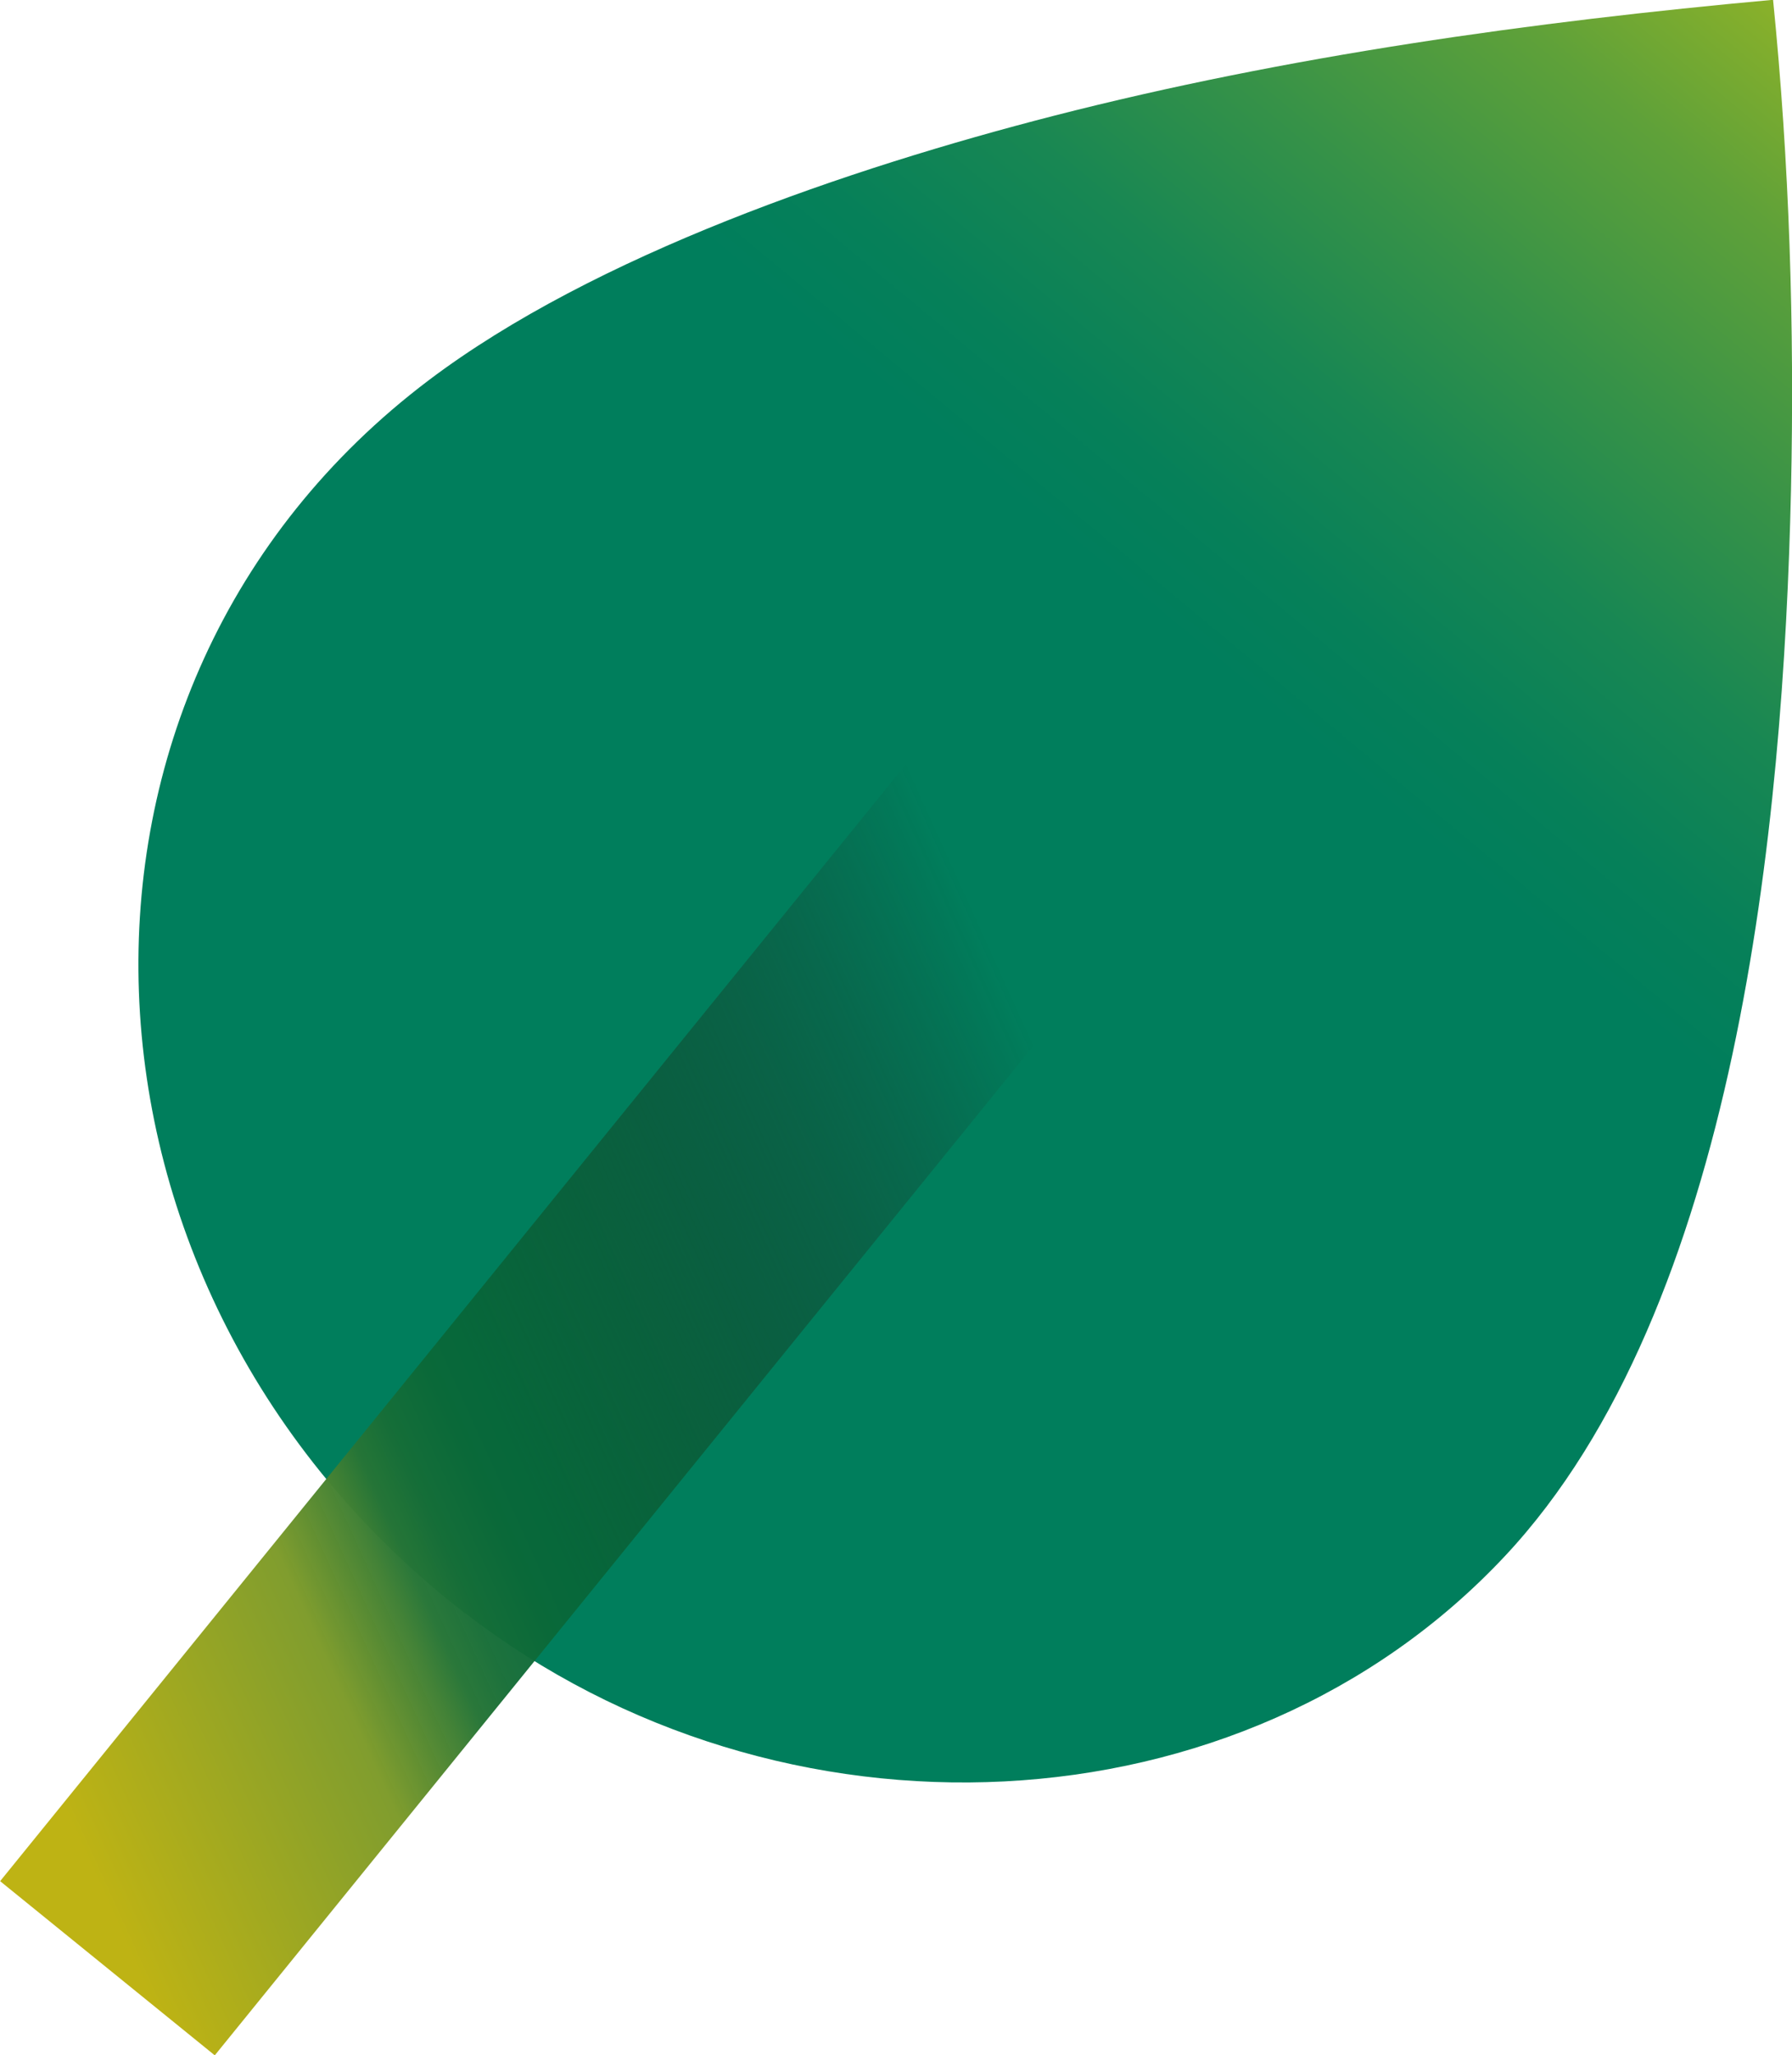
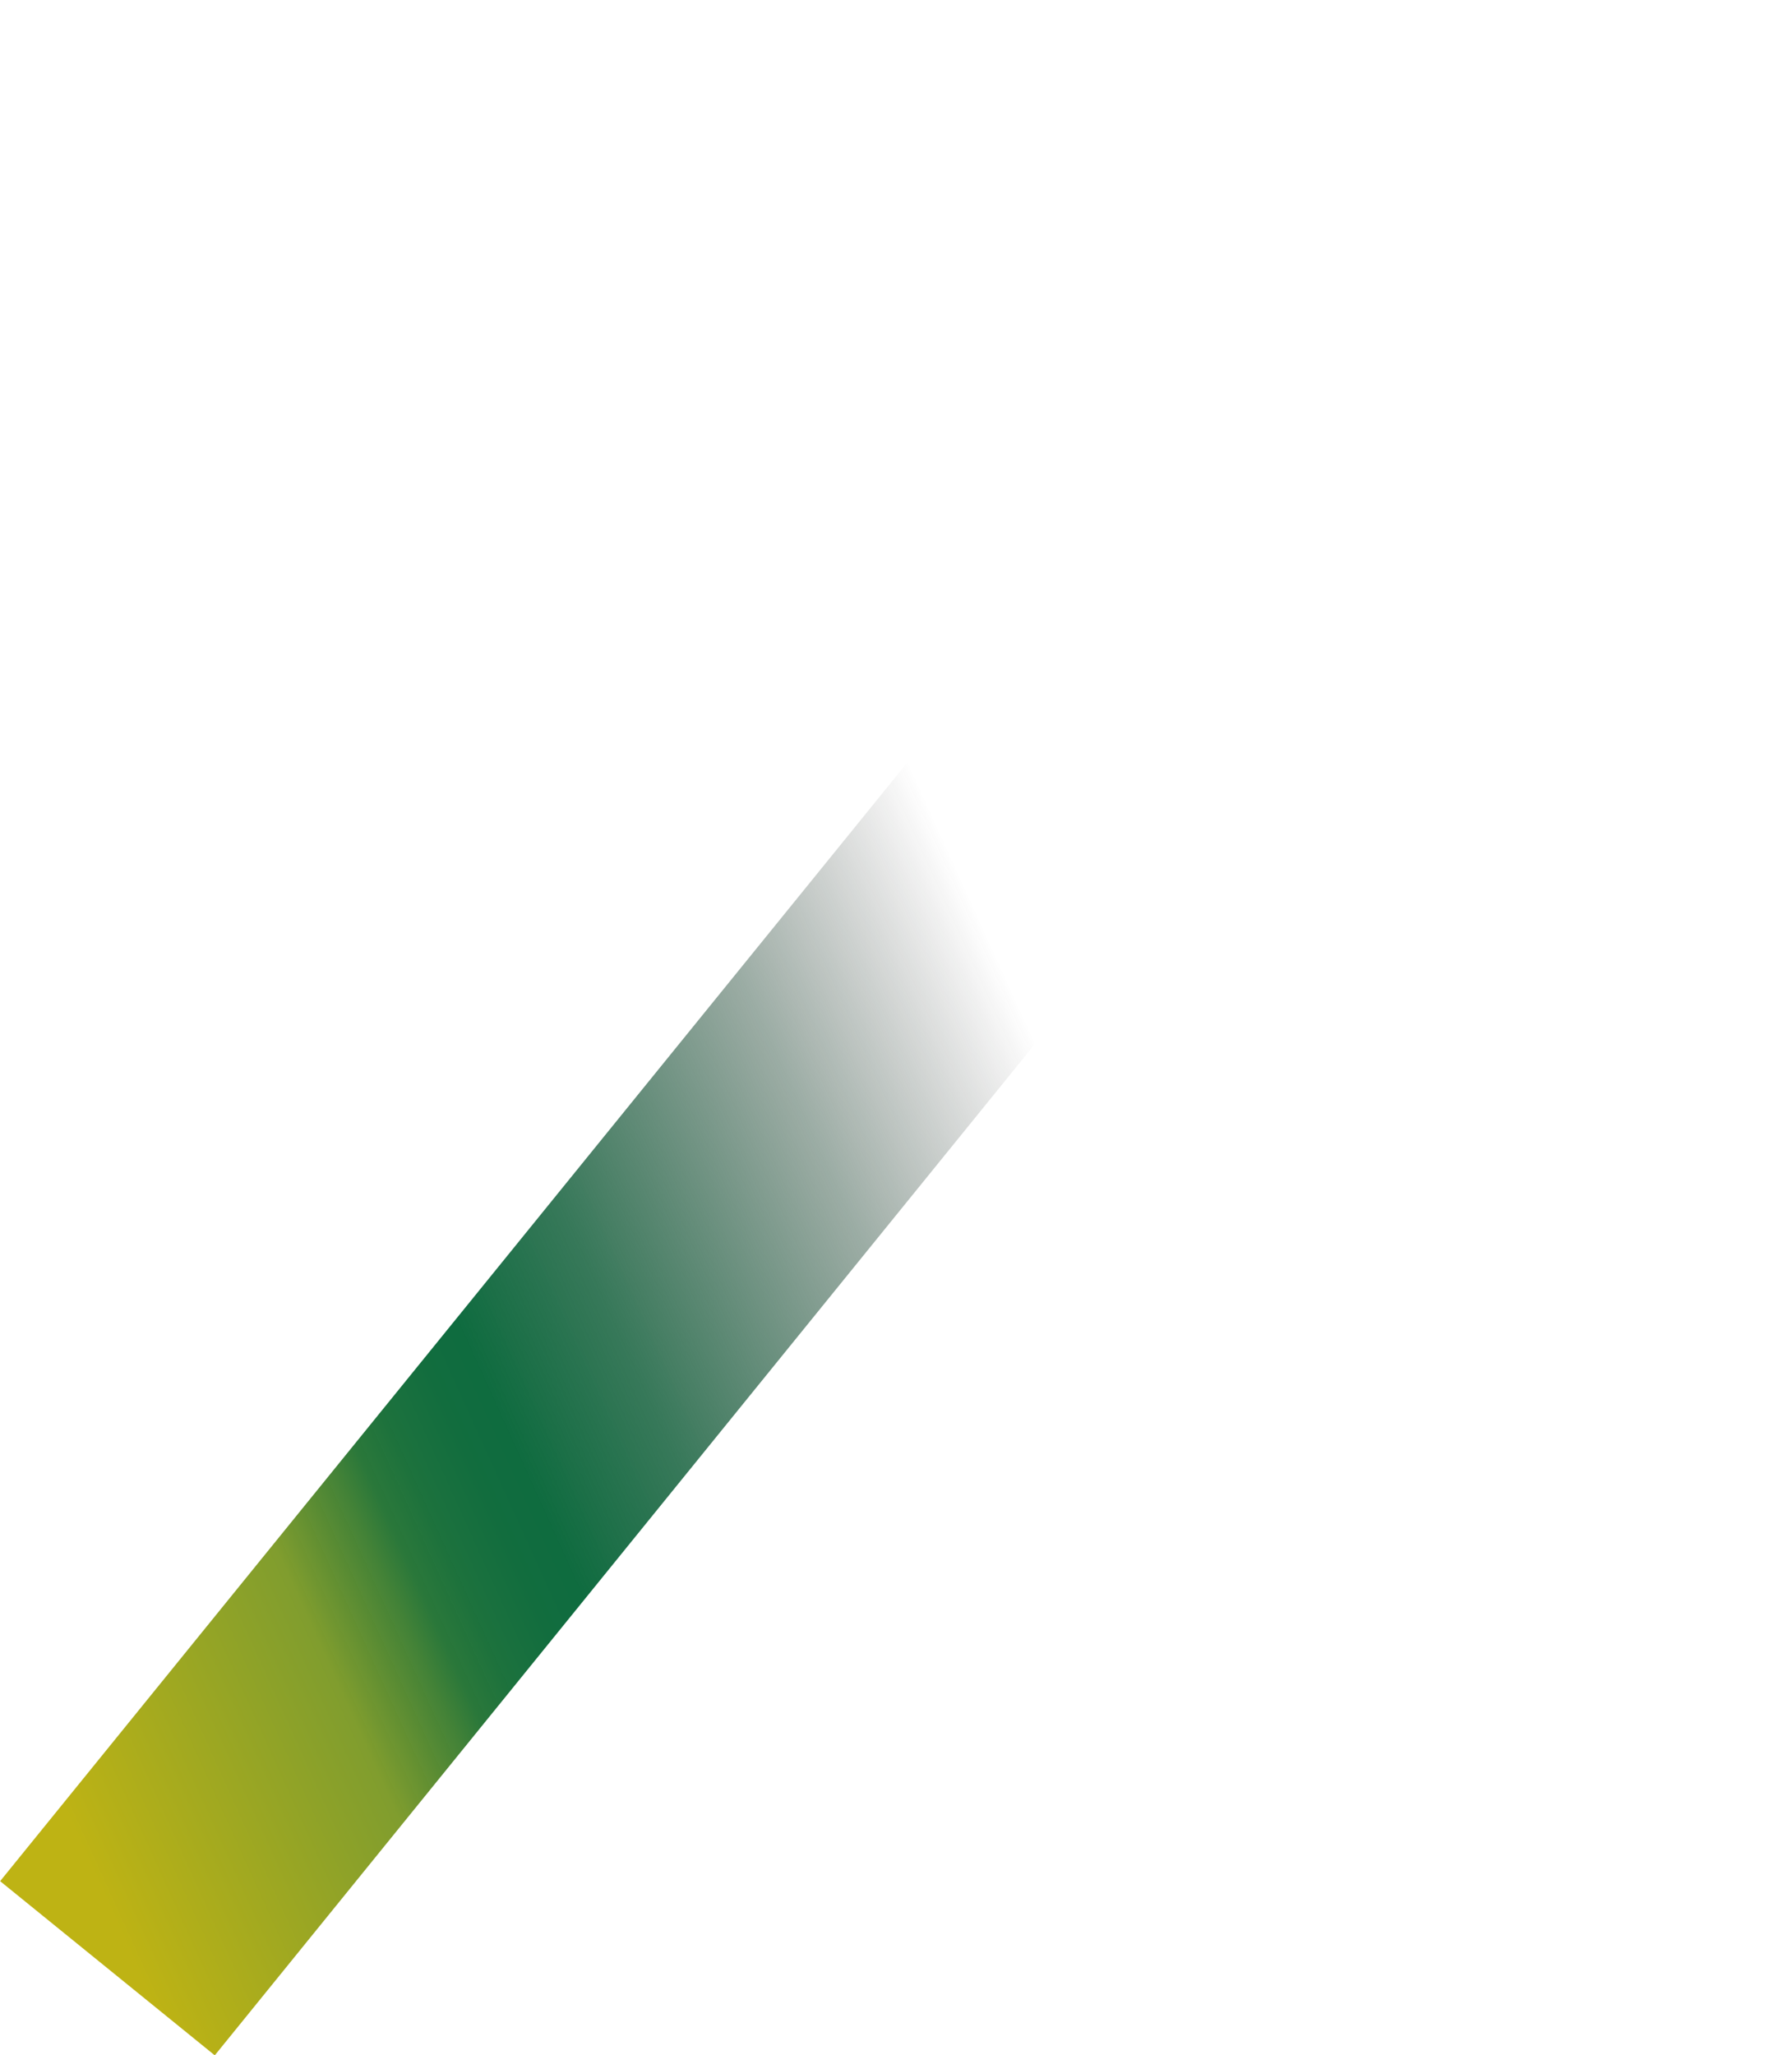
<svg xmlns="http://www.w3.org/2000/svg" id="Layer_1" data-name="Layer 1" viewBox="0 0 89.93 103.11">
  <defs>
    <style>
      .cls-1 {
        fill: url(#linear-gradient-2);
      }

      .cls-2 {
        fill: url(#linear-gradient);
      }
    </style>
    <linearGradient id="linear-gradient" x1="-886.96" y1="3192.28" x2="-880.8" y2="3788.25" gradientTransform="translate(-238.83 239.68) rotate(-139.72) scale(.11)" gradientUnits="userSpaceOnUse">
      <stop offset="0" stop-color="#007e5c" />
      <stop offset=".09" stop-color="#068059" />
      <stop offset=".22" stop-color="#188753" />
      <stop offset=".36" stop-color="#369248" />
      <stop offset=".53" stop-color="#5fa139" />
      <stop offset=".7" stop-color="#95b526" />
      <stop offset=".89" stop-color="#d4cd0f" />
      <stop offset="1" stop-color="#fd0" />
    </linearGradient>
    <linearGradient id="linear-gradient-2" x1="-23.79" y1="48.34" x2="26.85" y2="48.34" gradientTransform="translate(-49.33 33.66) rotate(-18.25) scale(2.01 1.22) skewX(31.42)" gradientUnits="userSpaceOnUse">
      <stop offset=".06" stop-color="#beb314" />
      <stop offset=".27" stop-color="#809d2e" />
      <stop offset=".3" stop-color="#608e30" stop-opacity=".99" />
      <stop offset=".33" stop-color="#408033" stop-opacity=".98" />
      <stop offset=".35" stop-color="#267536" stop-opacity=".98" />
      <stop offset=".38" stop-color="#156d37" stop-opacity=".97" />
      <stop offset=".42" stop-color="#0a6838" stop-opacity=".97" />
      <stop offset=".45" stop-color="#076739" stop-opacity=".97" />
      <stop offset=".55" stop-color="#0b5b35" stop-opacity=".82" />
      <stop offset=".73" stop-color="#163e2b" stop-opacity=".43" />
      <stop offset=".9" stop-color="#231f20" stop-opacity="0" />
    </linearGradient>
  </defs>
  <g id="Generative_Object" data-name="Generative Object">
-     <path class="cls-2" d="M23.34,80.94C2.56,64.87,1.08,34.52,21.51,19.08c8.34-6.3,21.17-10.65,31.37-13.27,11.7-3,24-4.72,36.1-5.82.82,8.17,1.08,16.42.9,24.6-.38,16.7-2.69,41.03-14.36,53.48-13.2,14.09-36.37,15.09-52.17,2.86Z" />
-   </g>
+     </g>
  <rect class="cls-1" x="21.58" y="33.52" width="13.87" height="73.42" transform="translate(50.62 -2.27) rotate(39.05)" />
</svg>